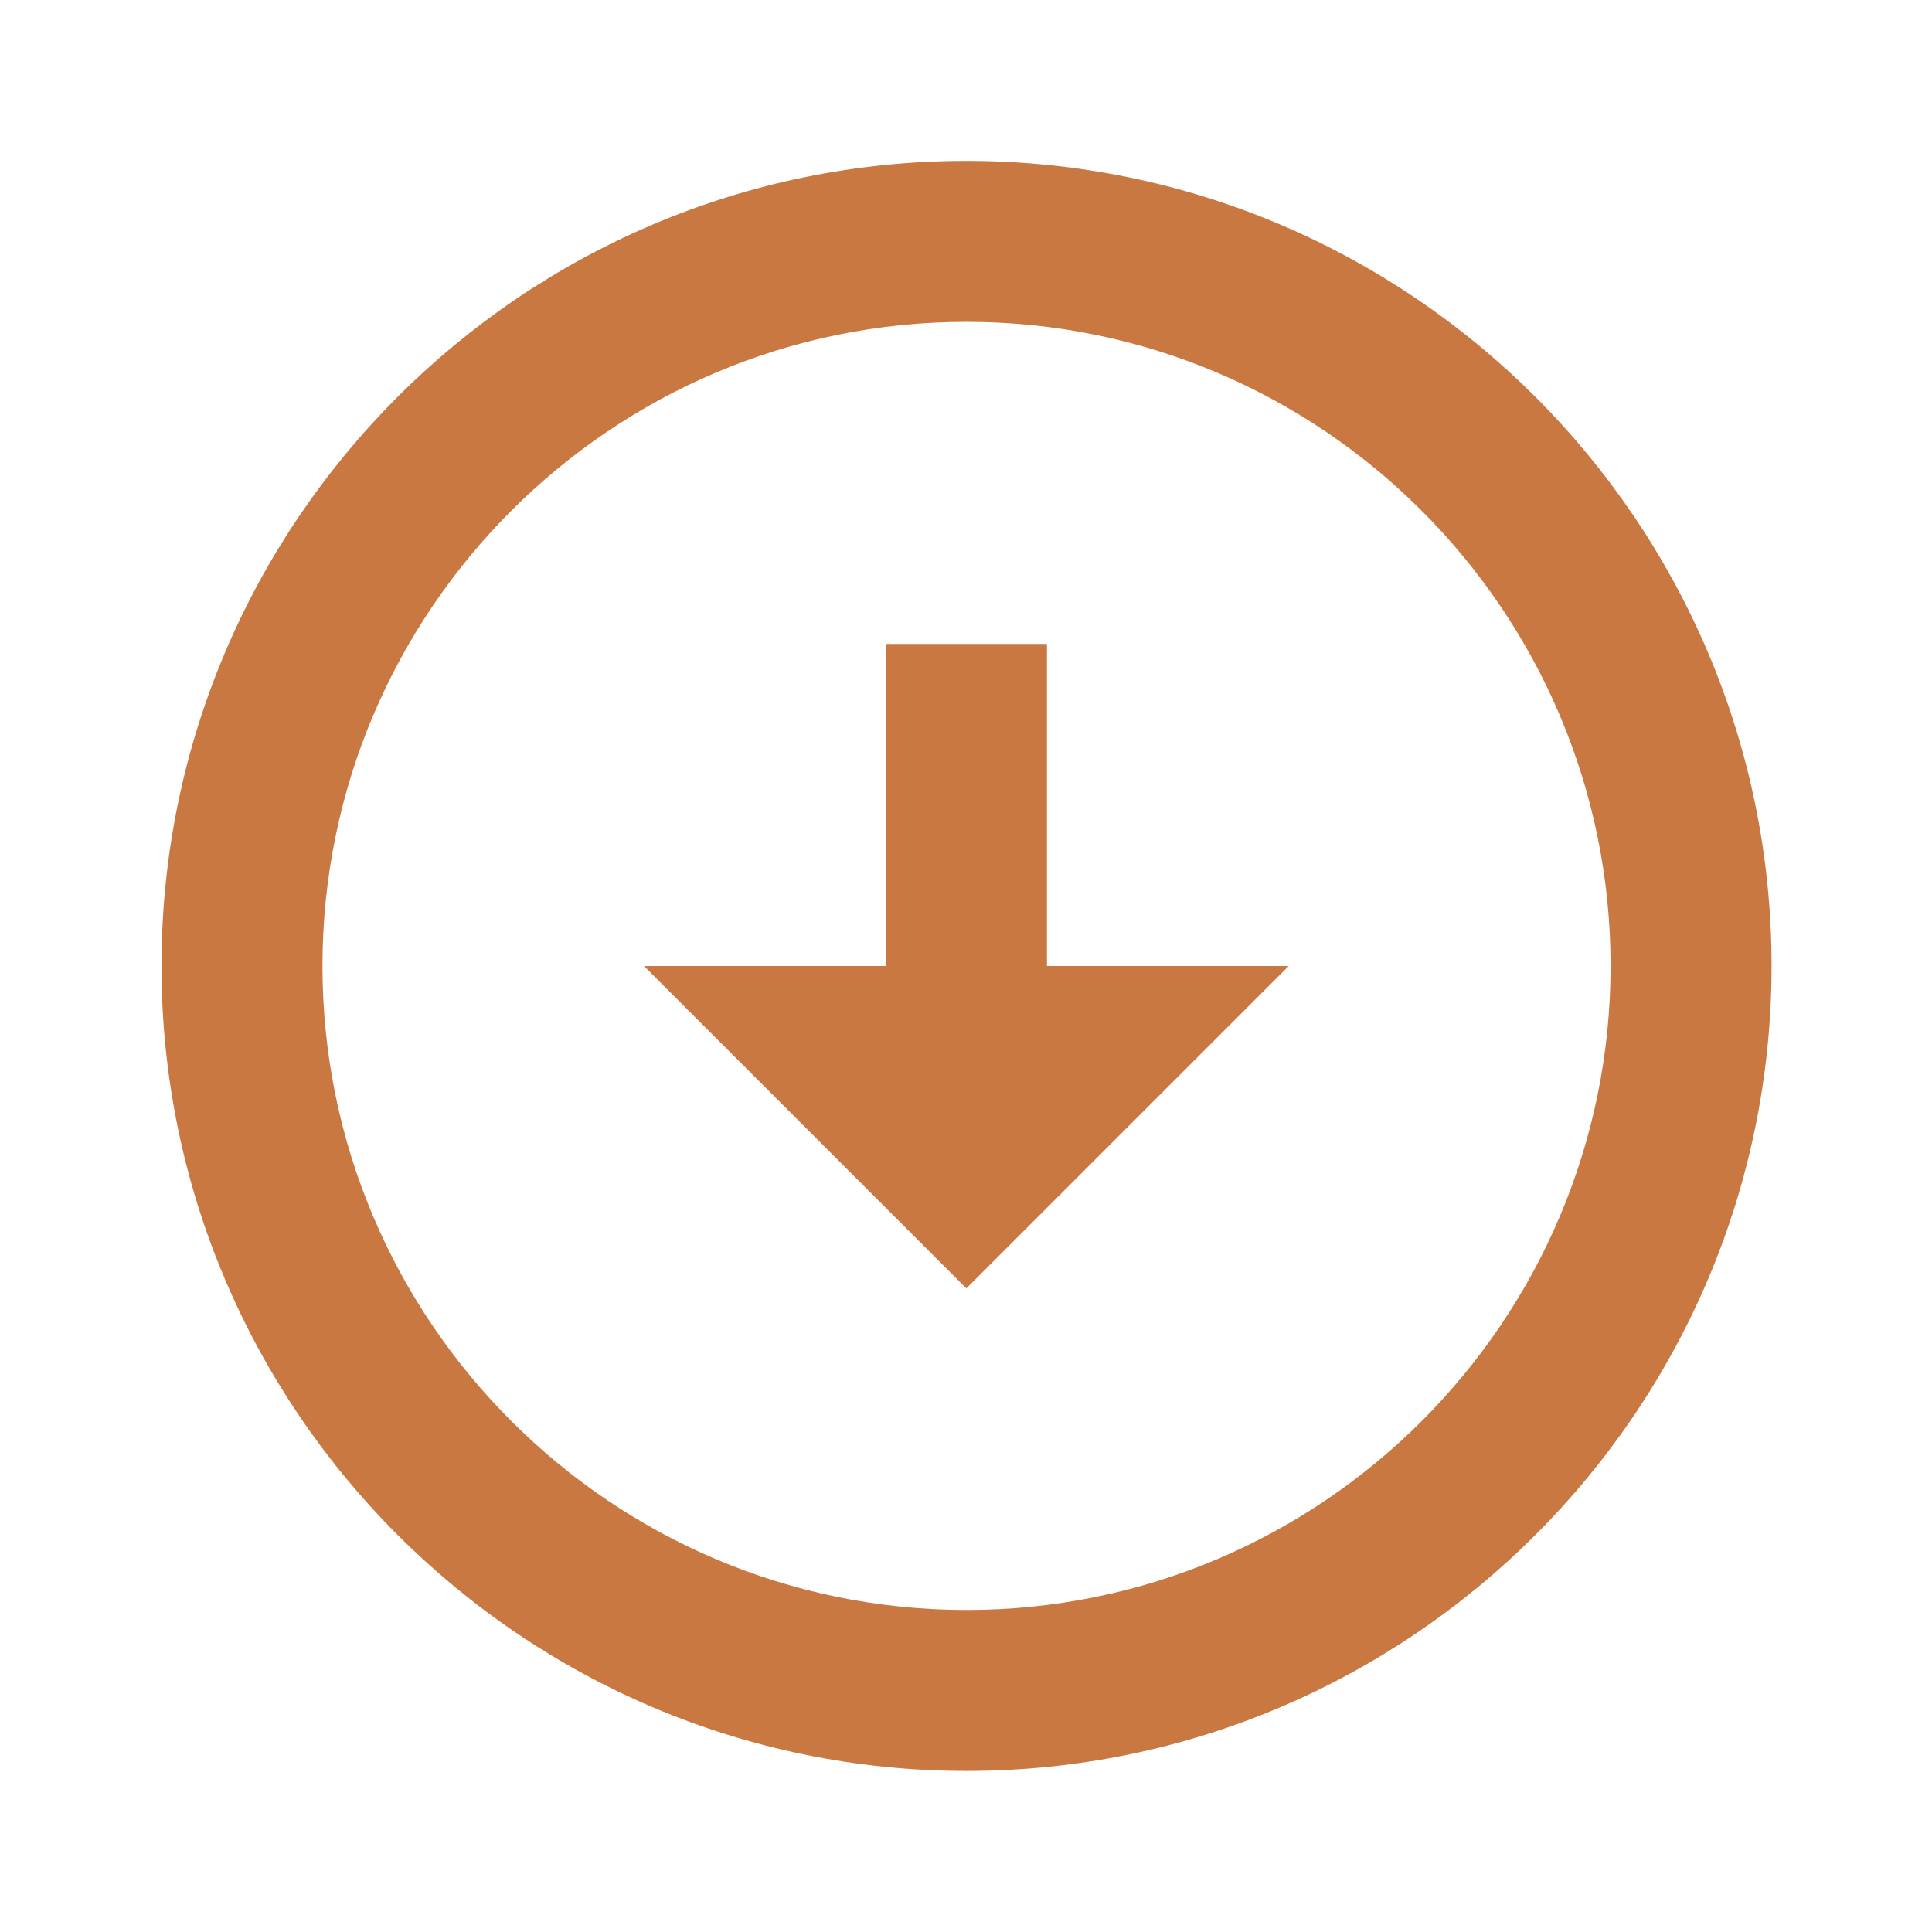
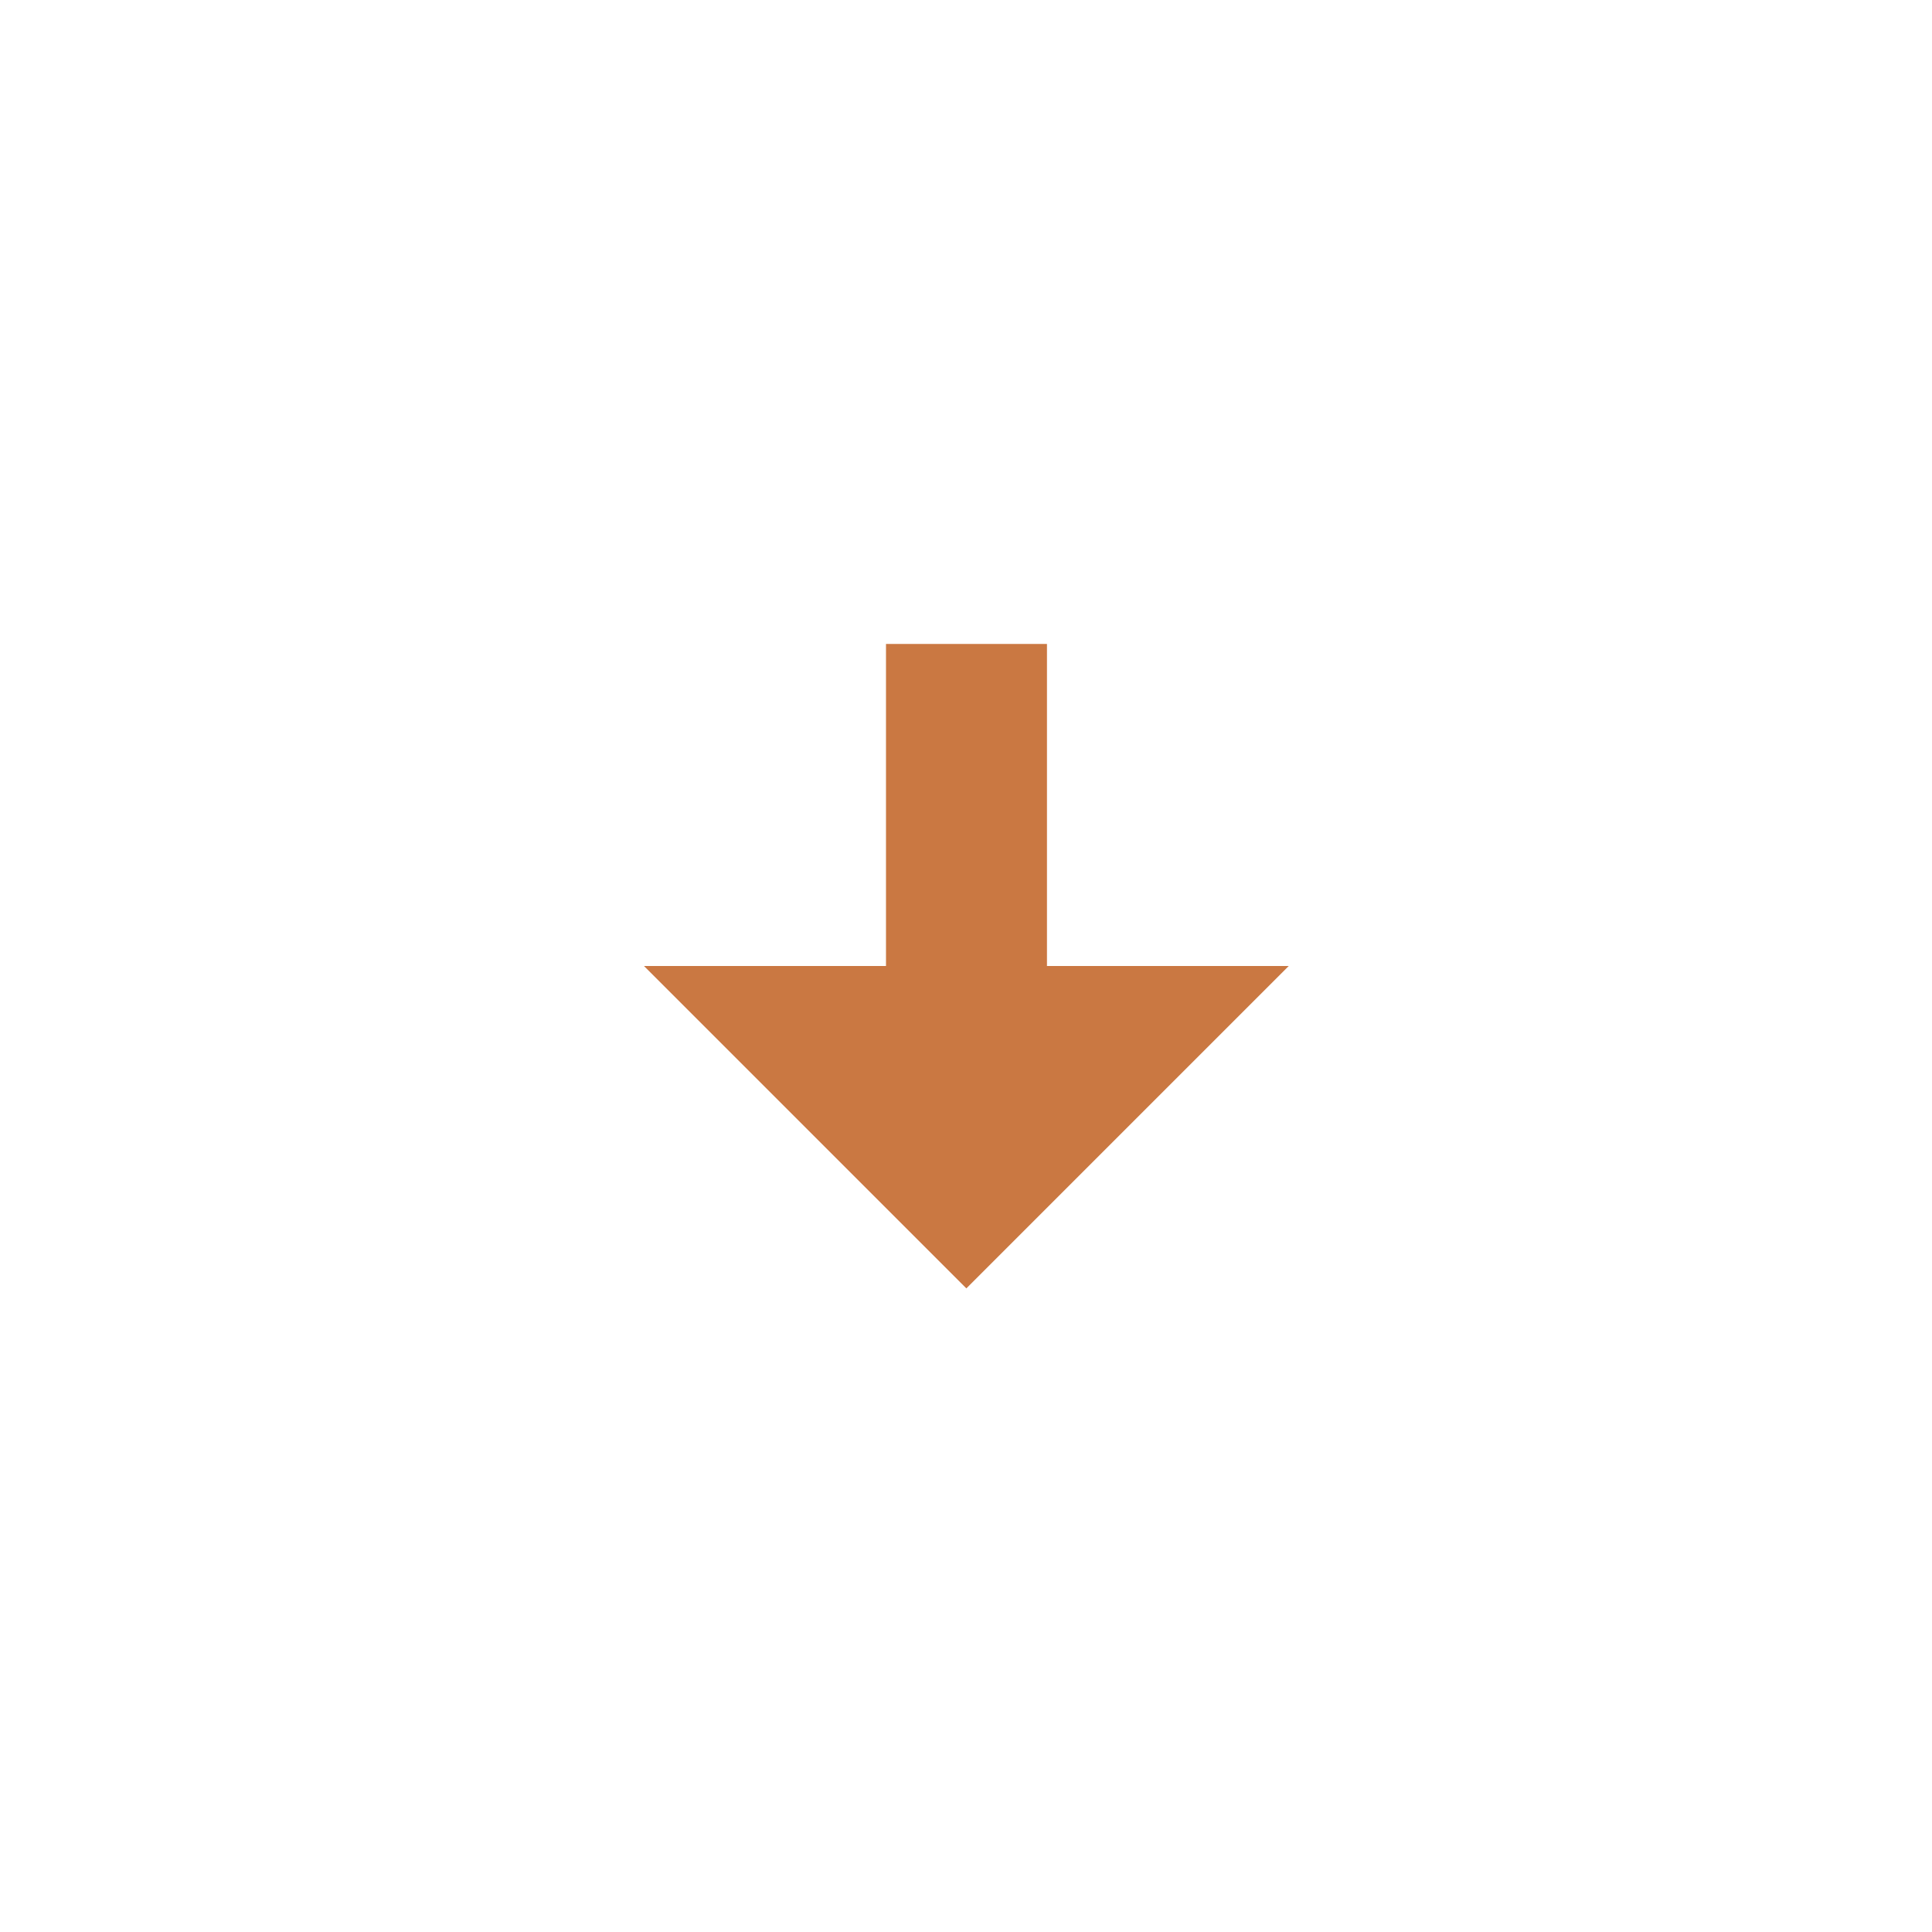
<svg xmlns="http://www.w3.org/2000/svg" width="22" height="22" viewBox="0 0 22 22" fill="none">
-   <path d="M20.173 10.999C20.172 5.944 16.06 1.832 11.005 1.832C5.951 1.832 1.839 5.944 1.839 11C1.839 16.053 5.951 20.165 11.005 20.166C16.06 20.166 20.172 16.054 20.173 10.999ZM3.672 11C3.672 6.955 6.962 3.665 11.005 3.665C15.049 3.665 18.339 6.955 18.34 10.999C18.339 15.043 15.049 18.333 11.005 18.333C6.962 18.332 3.672 15.042 3.672 11Z" fill="#CA7842" />
  <path d="M11.922 11L11.922 7.333L10.089 7.333L10.089 11L7.333 11L11.004 14.671L14.675 11L11.922 11Z" fill="#CA7842" />
</svg>